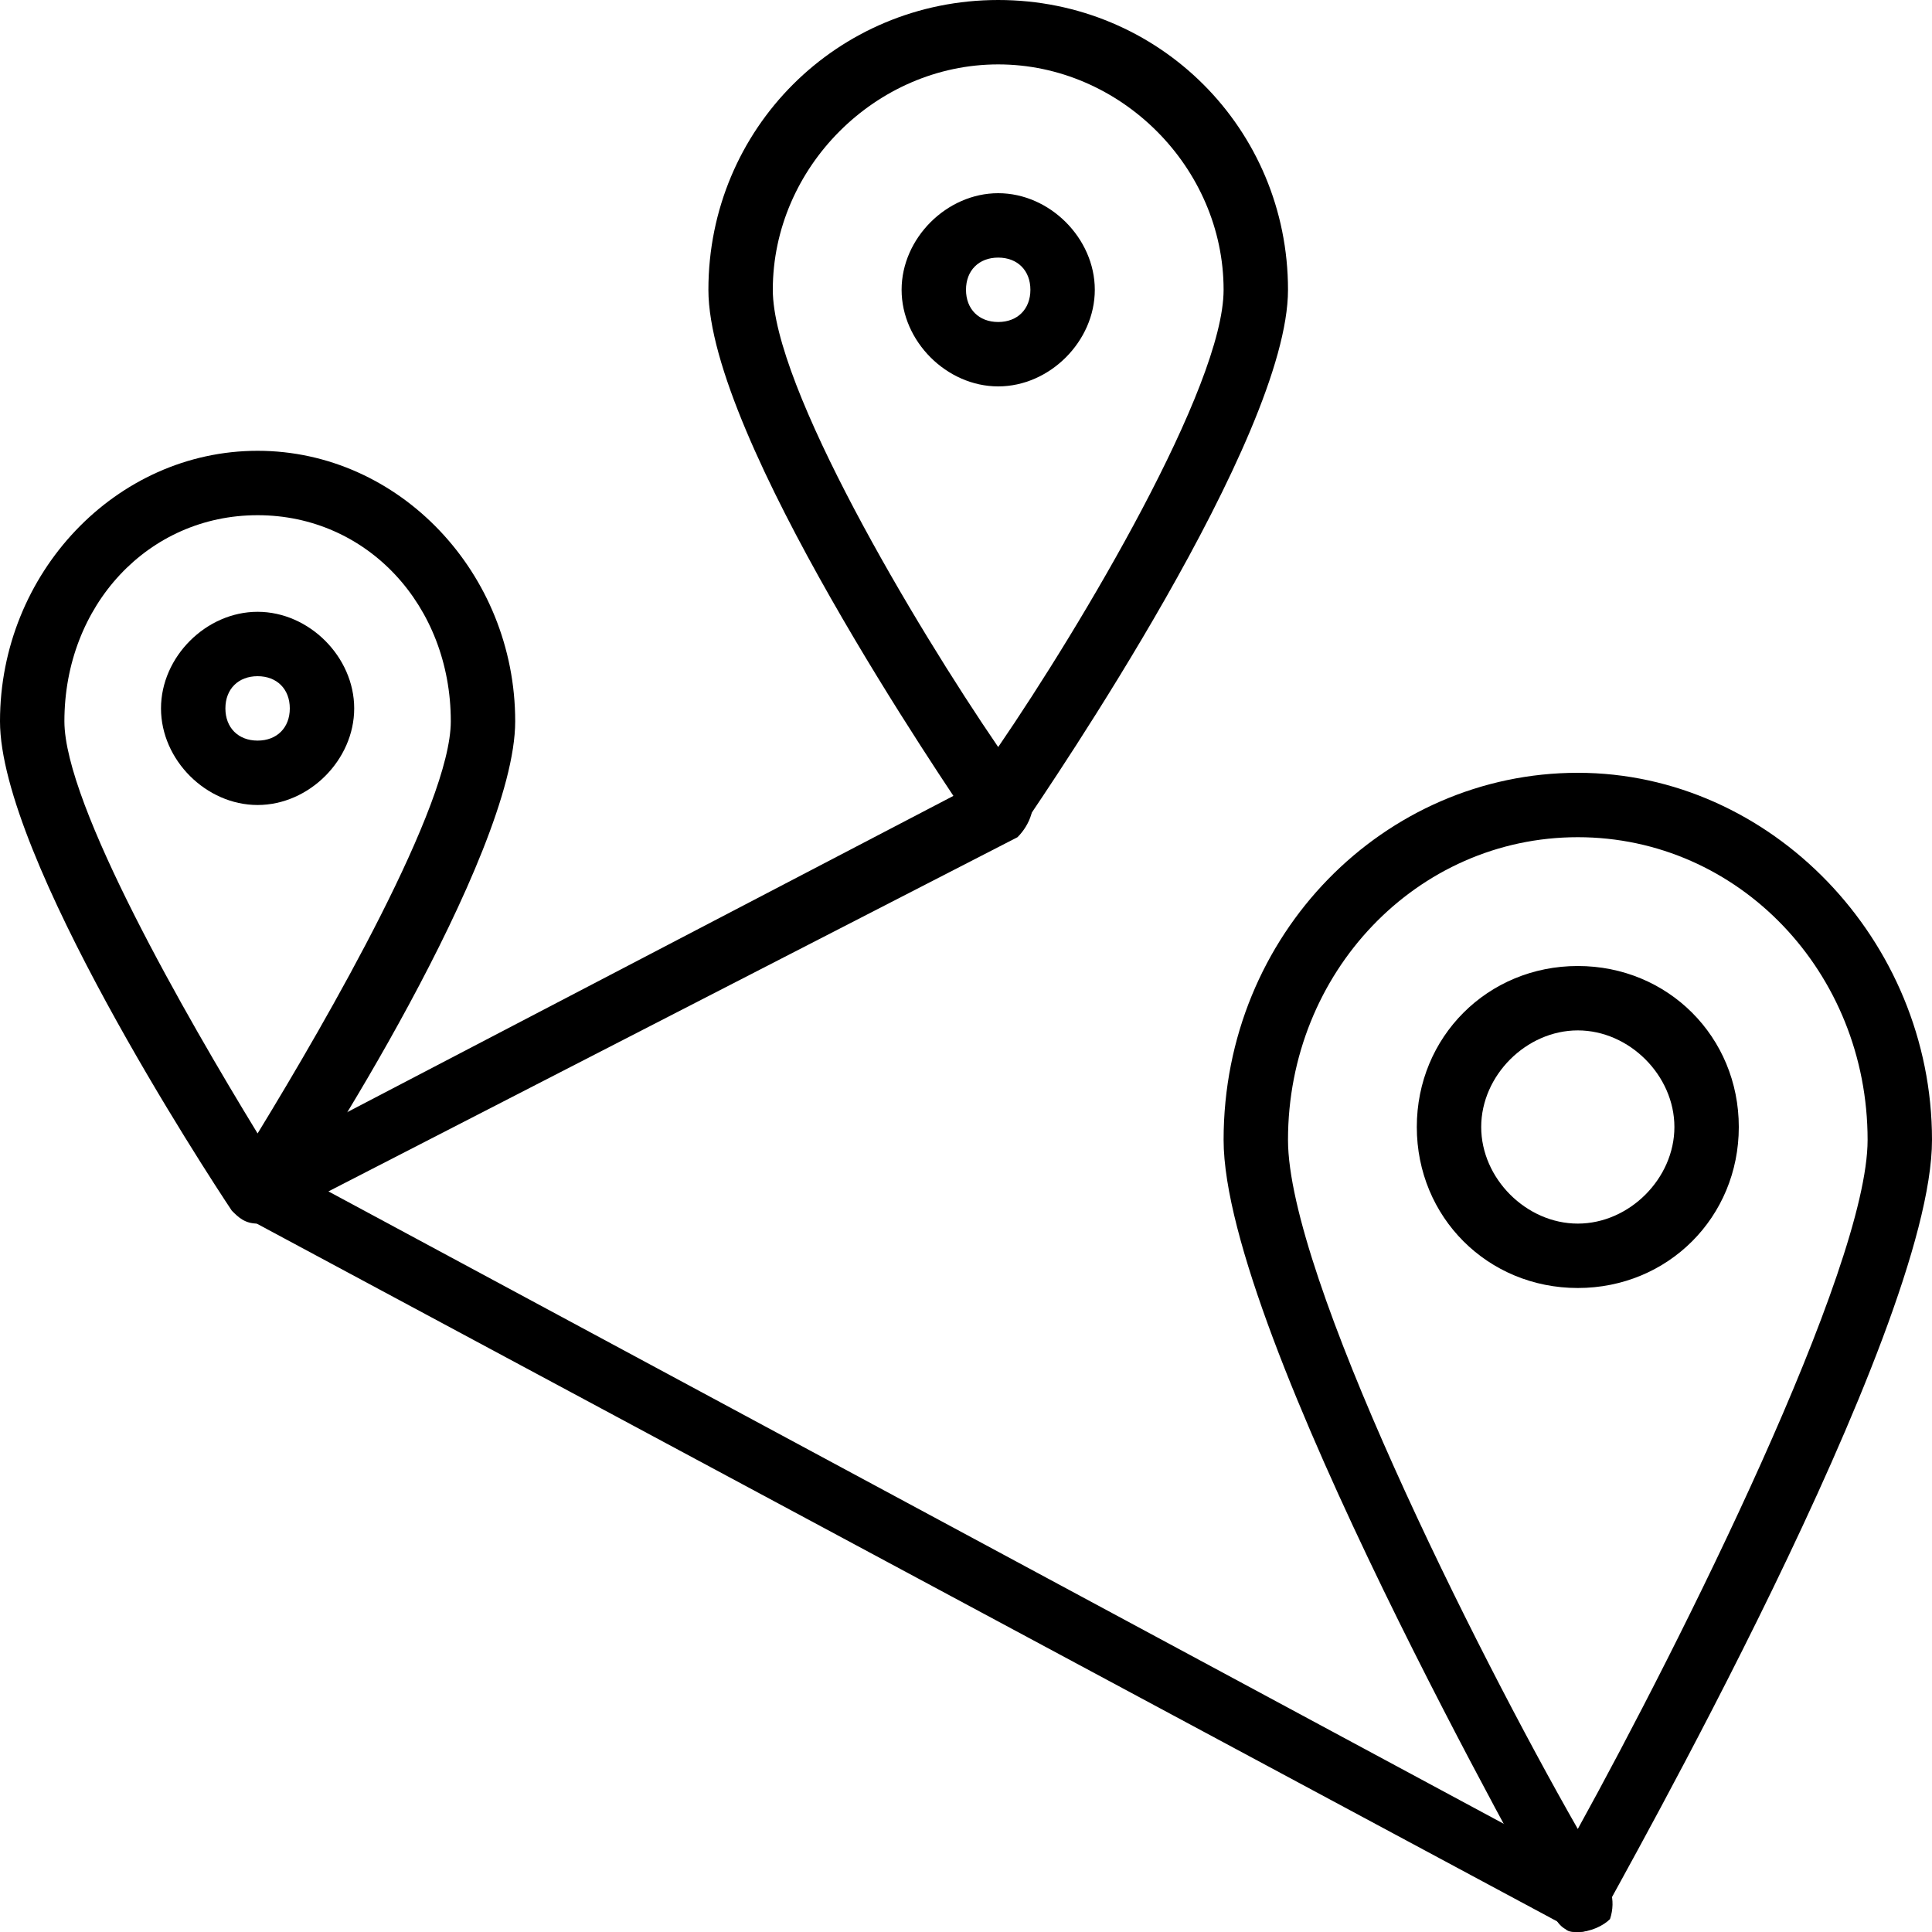
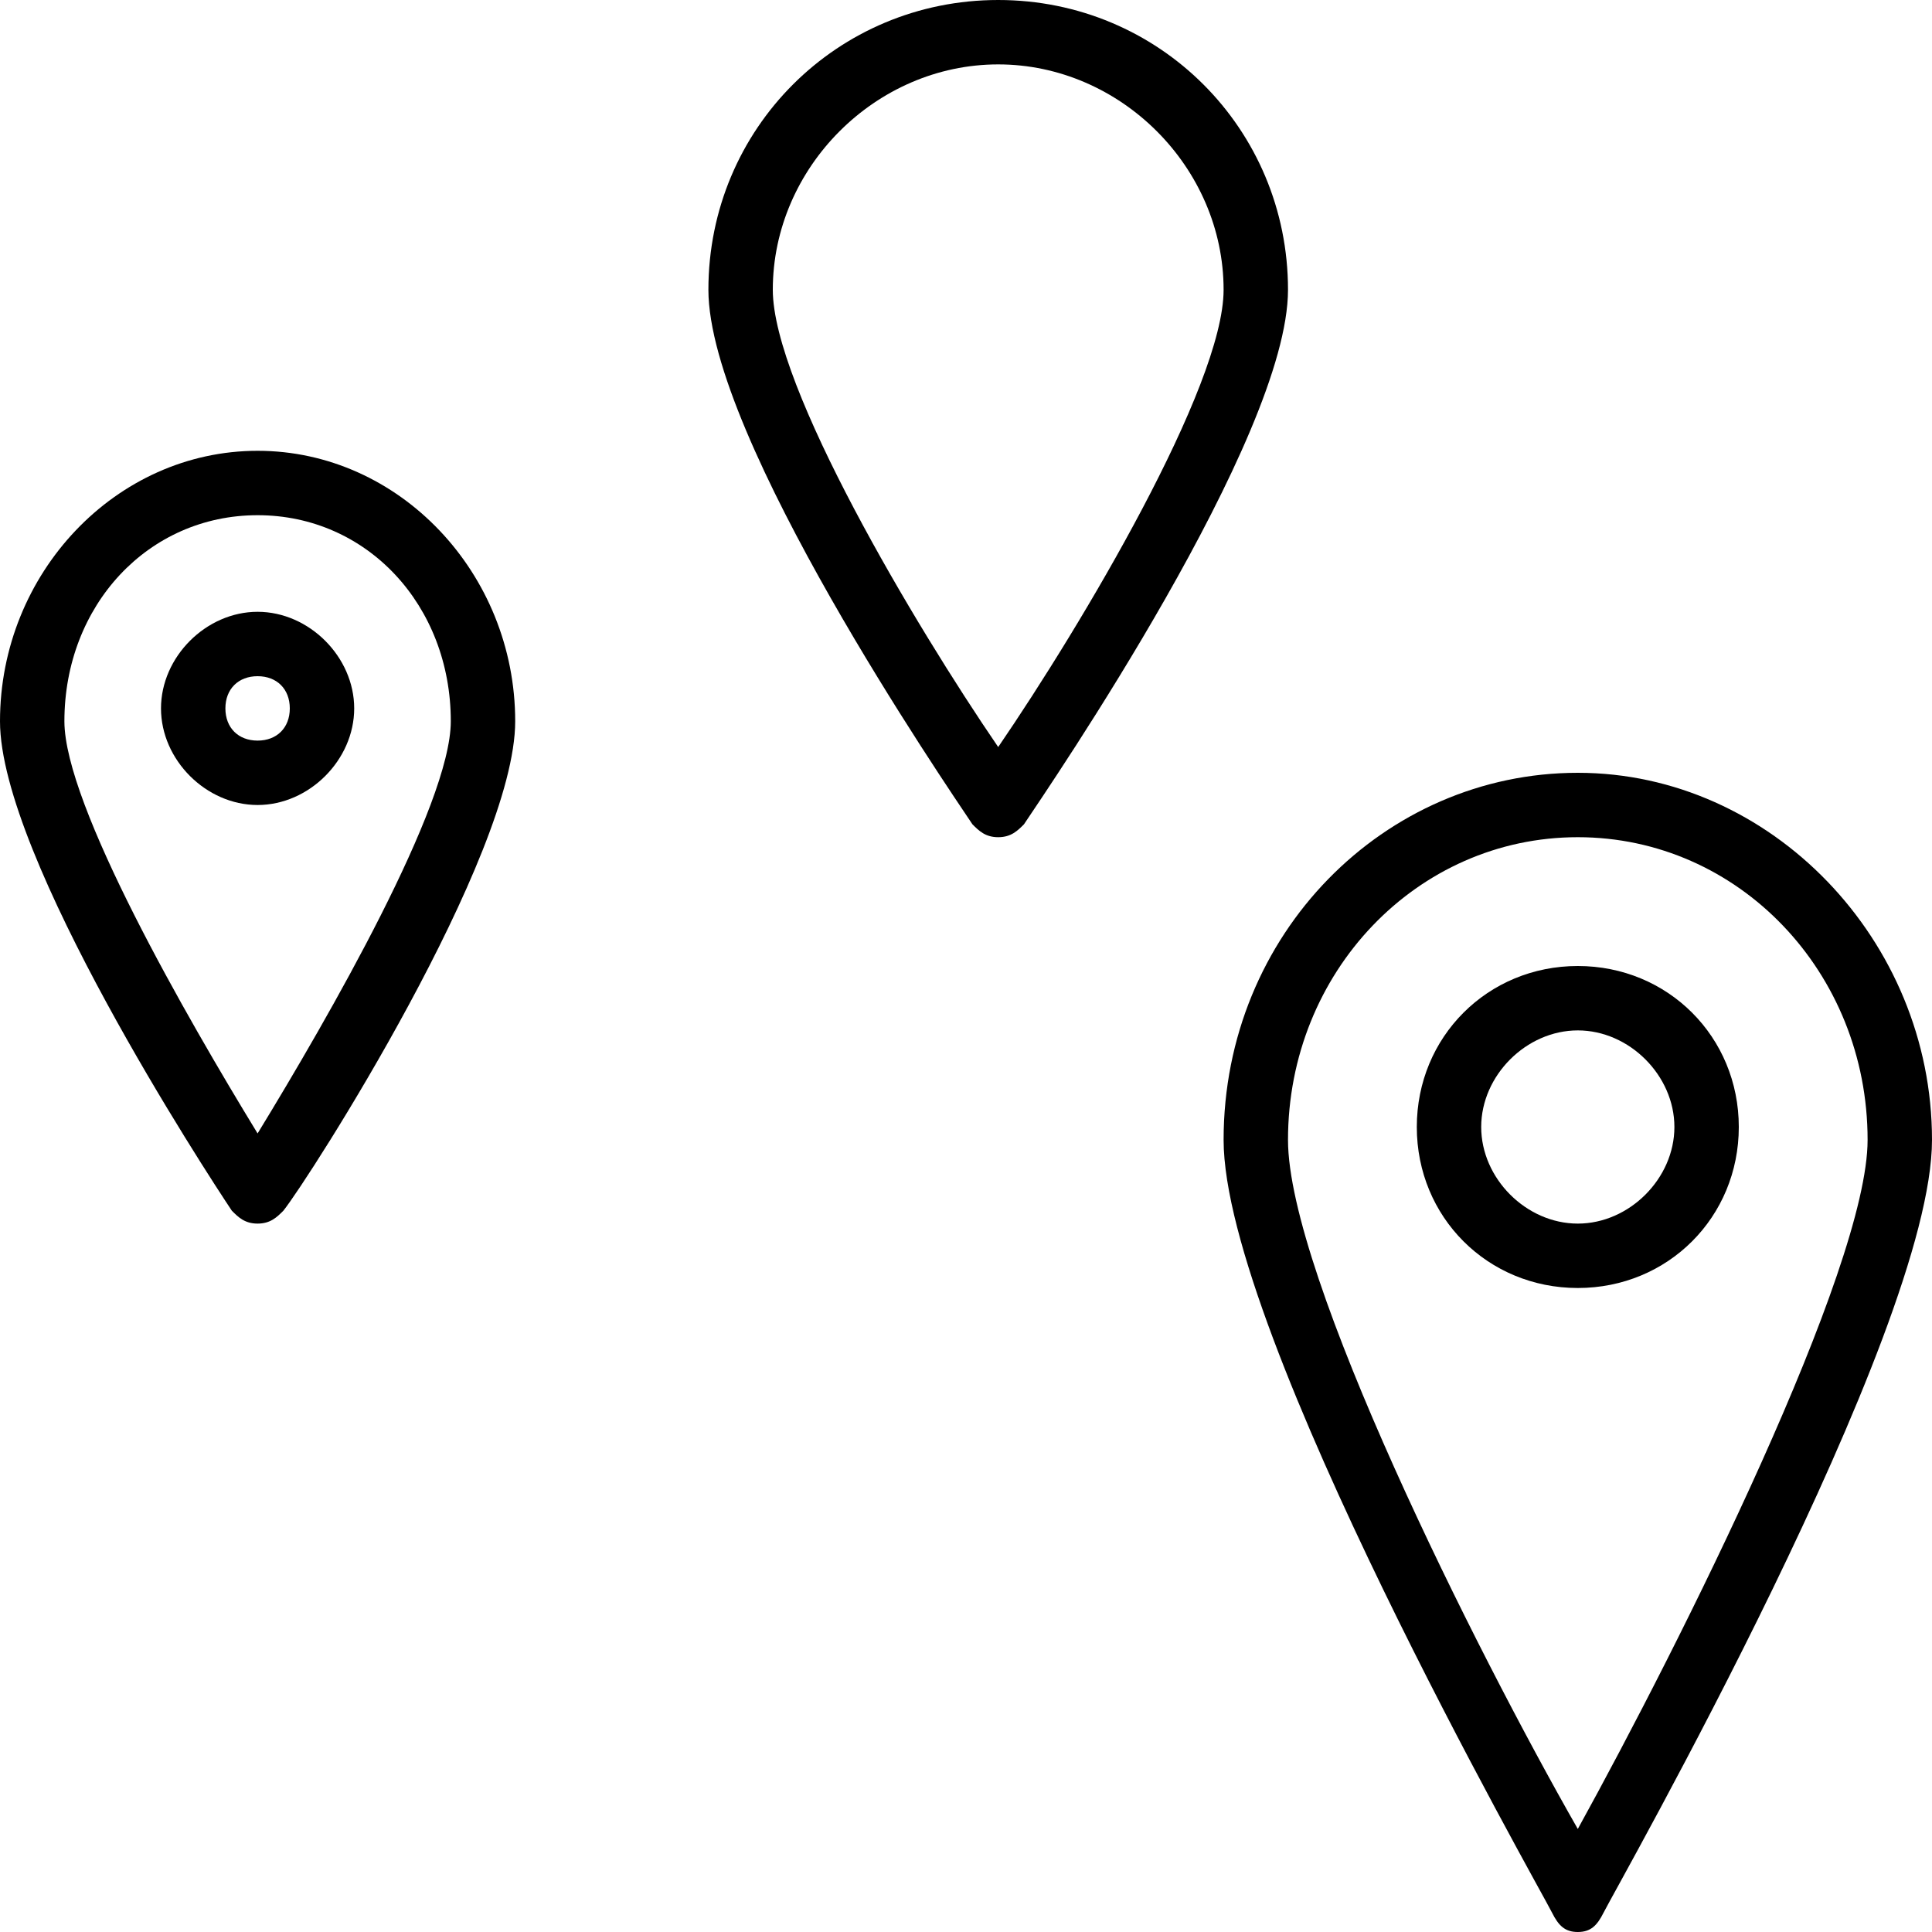
<svg xmlns="http://www.w3.org/2000/svg" version="1.1" id="Layer_1" x="0px" y="0px" viewBox="0 0 30 30" style="enable-background:new 0 0 30 30;" xml:space="preserve">
  <g>
    <g>
-       <path d="M24.5,30c-0.1,0-0.2,0-0.2-0.1l-20.5-11c-0.2-0.1-0.3-0.3-0.3-0.4s0.1-0.4,0.3-0.4l11.5-6c0.2-0.1,0.5,0,0.7,0.2    c0.1,0.2,0,0.5-0.2,0.7L5.1,18.5l19.7,10.6c0.2,0.1,0.3,0.4,0.2,0.7C24.9,29.9,24.7,30,24.5,30z" />
-     </g>
+       </g>
    <g>
      <path d="M15.5,13c-0.2,0-0.3-0.1-0.4-0.2c-0.4-0.6-4.1-6-4.1-8.3C11,2,13,0,15.5,0S20,2,20,4.5c0,2.3-3.7,7.7-4.1,8.3    C15.8,12.9,15.7,13,15.5,13z M15.5,1C13.6,1,12,2.6,12,4.5c0,1.5,2.2,5.2,3.5,7.1C16.8,9.7,19,6,19,4.5C19,2.6,17.4,1,15.5,1z" />
    </g>
    <g>
      <path d="M24.5,30c-0.2,0-0.3-0.1-0.4-0.3c-0.2-0.4-5.1-9-5.1-12c0-3.2,2.5-5.7,5.5-5.7s5.5,2.6,5.5,5.7c0,3-4.9,11.6-5.1,12    C24.8,29.9,24.7,30,24.5,30z M24.5,13C22,13,20,15.1,20,17.7c0,2.1,2.9,7.9,4.5,10.7c1.6-2.9,4.5-8.7,4.5-10.7    C29,15.1,27,13,24.5,13z" />
    </g>
    <g>
-       <path d="M15.5,6C14.7,6,14,5.3,14,4.5S14.7,3,15.5,3S17,3.7,17,4.5S16.3,6,15.5,6z M15.5,4C15.2,4,15,4.2,15,4.5S15.2,5,15.5,5    S16,4.8,16,4.5S15.8,4,15.5,4z" />
-     </g>
+       </g>
    <g>
      <path d="M4,19c-0.2,0-0.3-0.1-0.4-0.2C3.2,18.2,0,13.3,0,11.2C0,8.9,1.8,7,4,7s4,1.9,4,4.2c0,2.1-3.2,7.1-3.6,7.6    C4.3,18.9,4.2,19,4,19z M4,8c-1.7,0-3,1.4-3,3.2c0,1.3,1.9,4.6,3,6.4c1.1-1.8,3-5.1,3-6.4C7,9.4,5.7,8,4,8z" />
    </g>
    <g>
      <path d="M4,12.5c-0.8,0-1.5-0.7-1.5-1.5S3.2,9.5,4,9.5s1.5,0.7,1.5,1.5S4.8,12.5,4,12.5z M4,10.5c-0.3,0-0.5,0.2-0.5,0.5    s0.2,0.5,0.5,0.5s0.5-0.2,0.5-0.5S4.3,10.5,4,10.5z" />
    </g>
    <g>
      <path d="M24.5,20c-1.4,0-2.5-1.1-2.5-2.5s1.1-2.5,2.5-2.5s2.5,1.1,2.5,2.5S25.9,20,24.5,20z M24.5,16c-0.8,0-1.5,0.7-1.5,1.5    s0.7,1.5,1.5,1.5s1.5-0.7,1.5-1.5S25.3,16,24.5,16z" />
    </g>
  </g>
</svg>